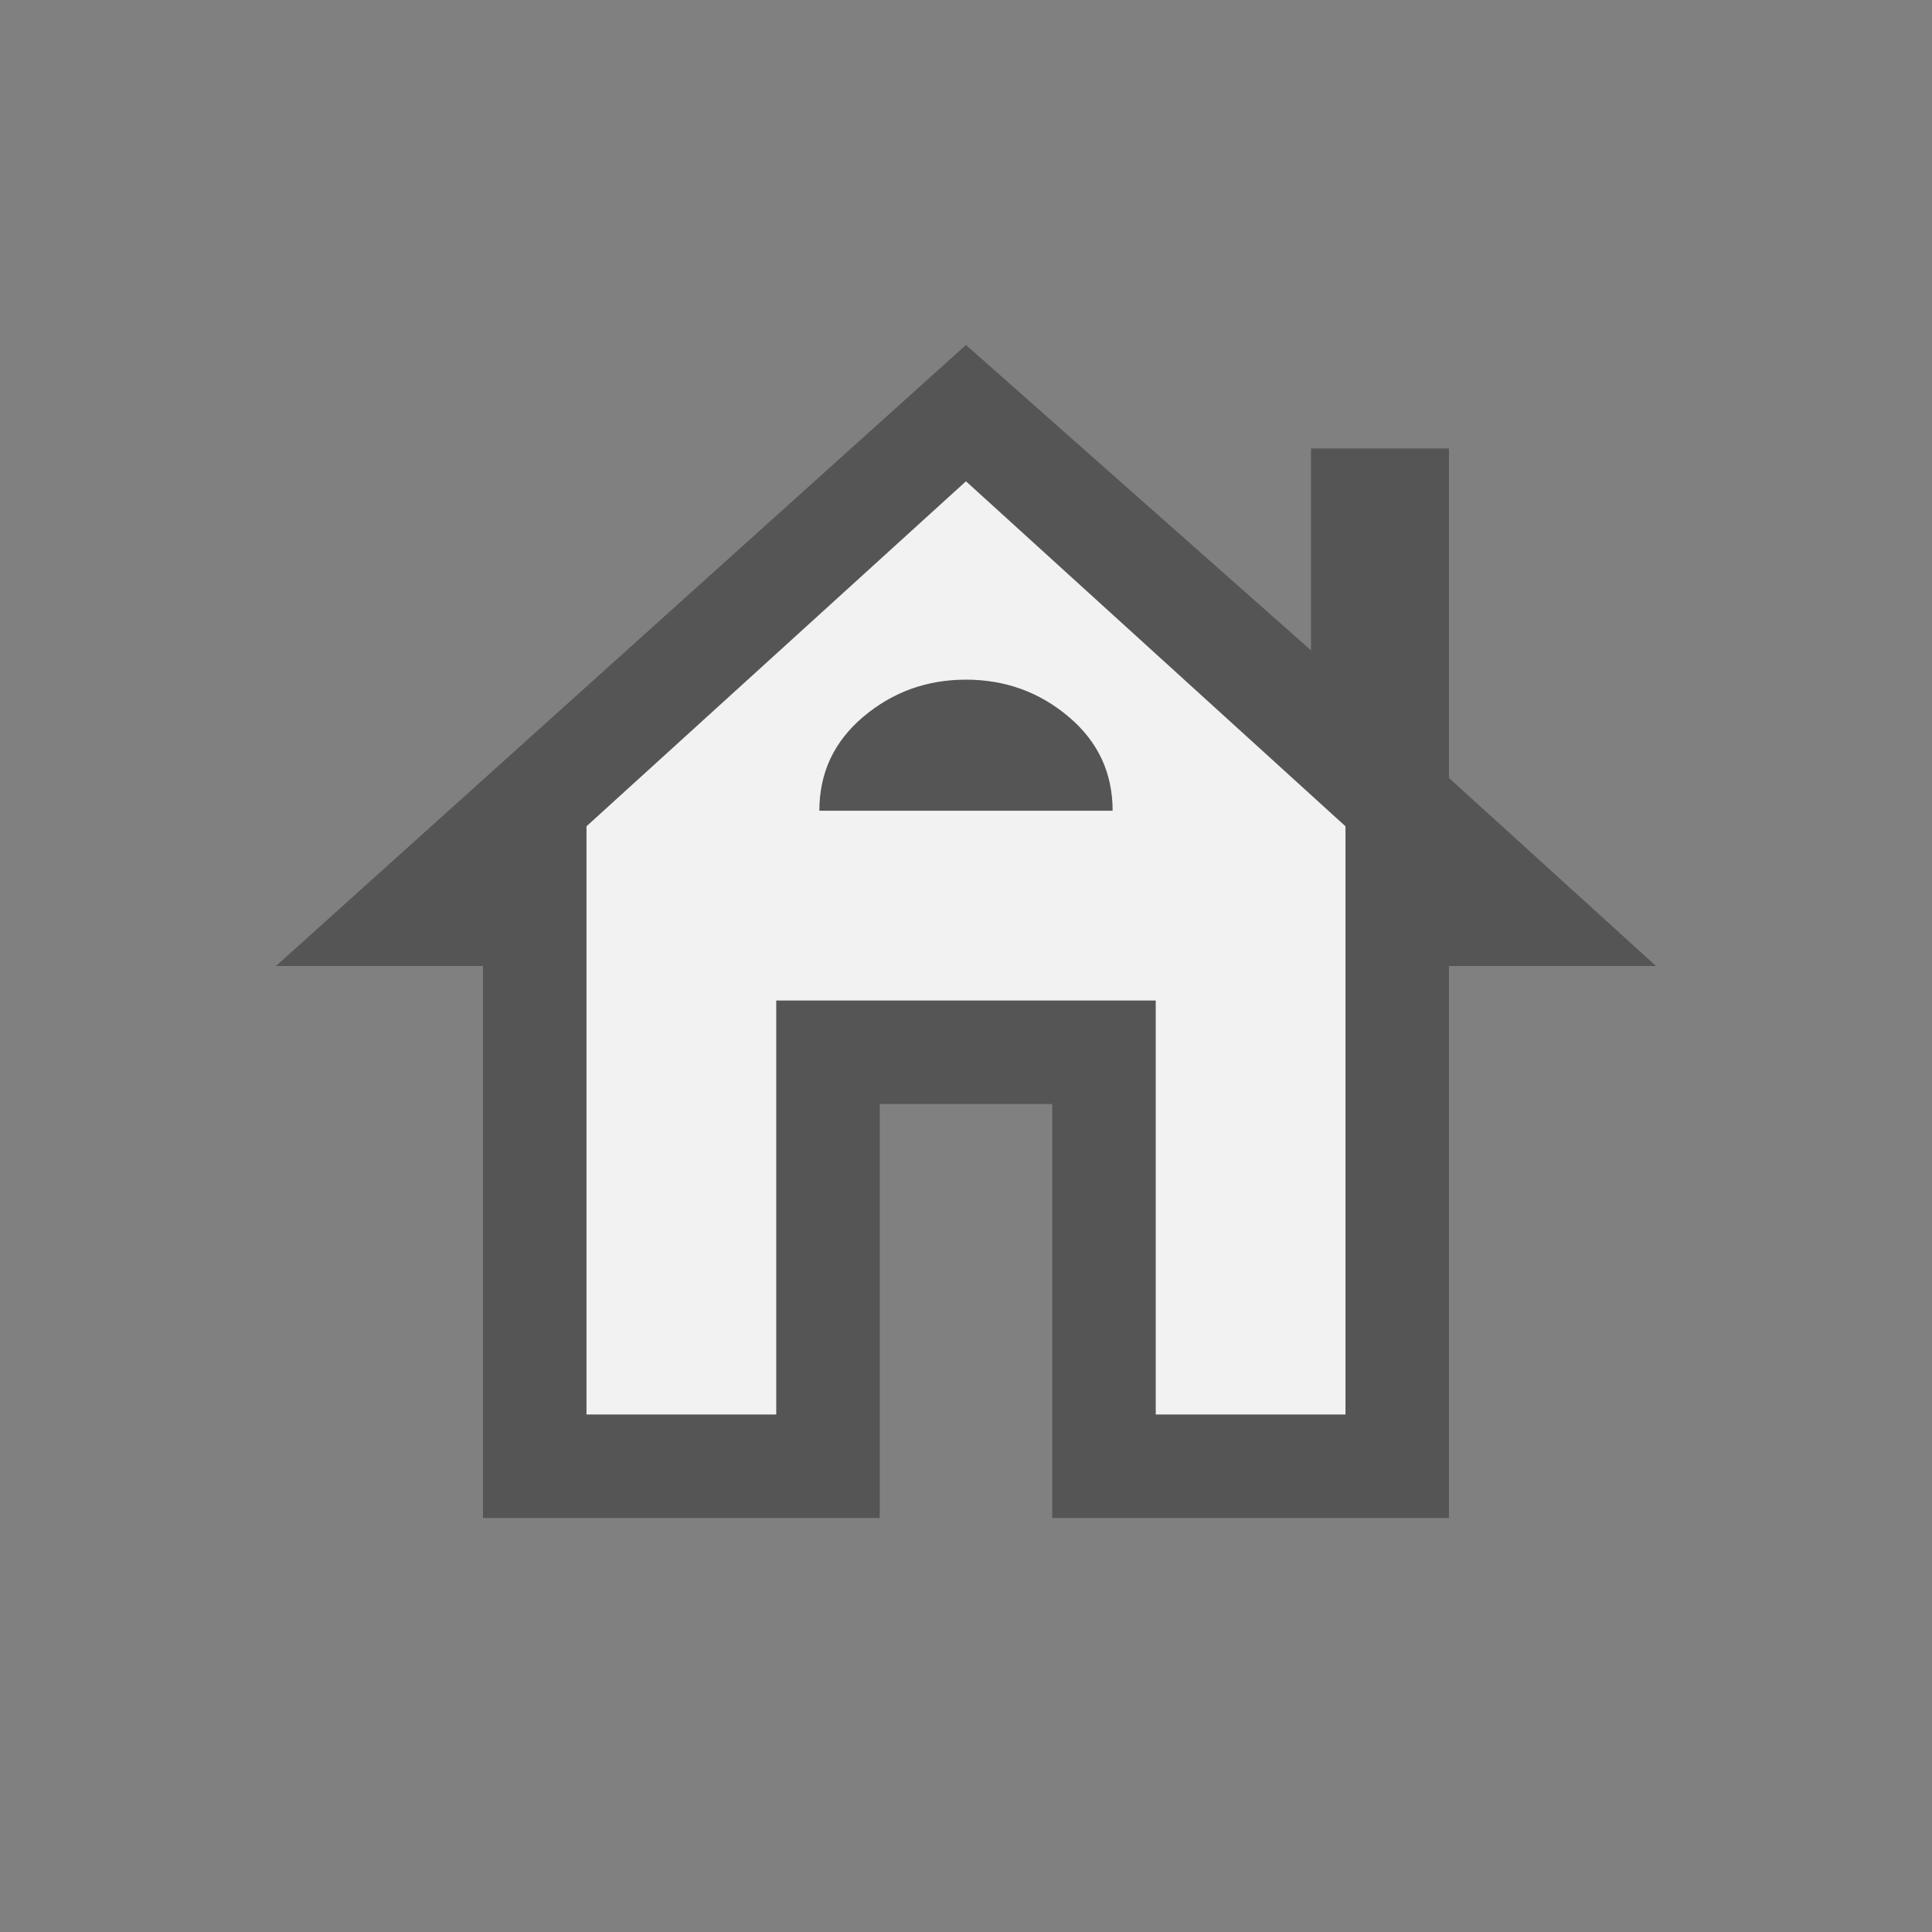
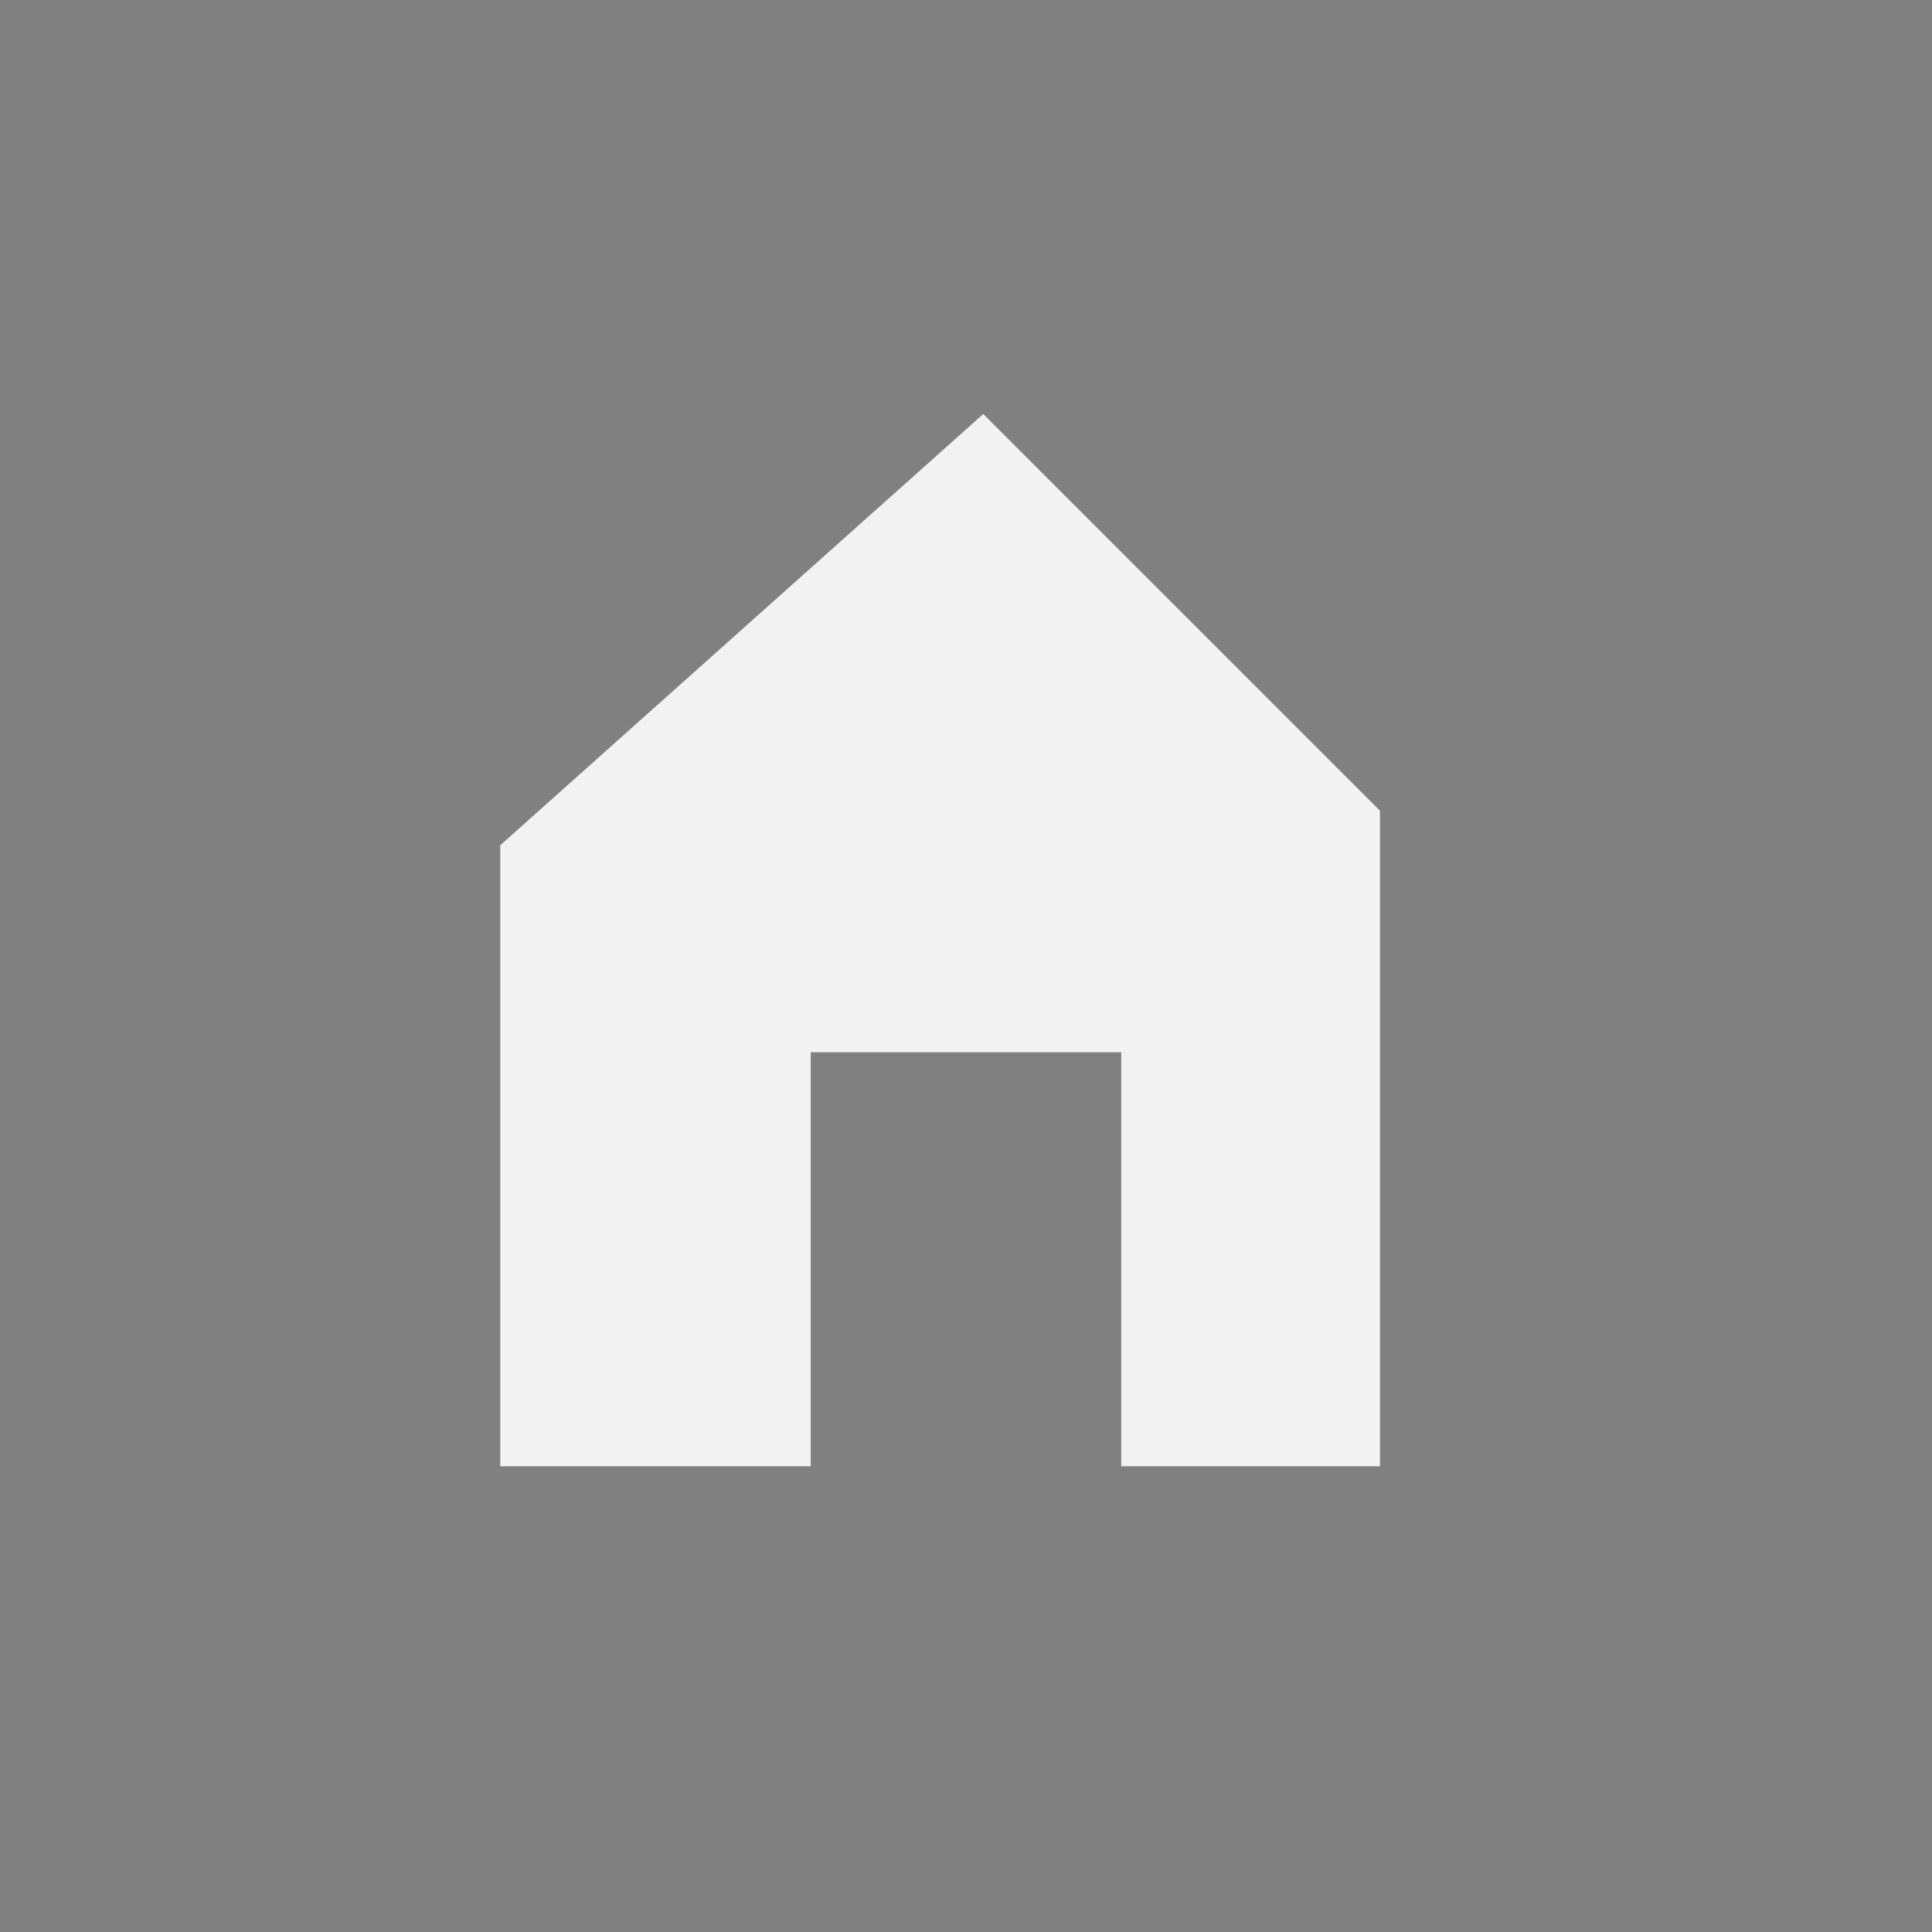
<svg xmlns="http://www.w3.org/2000/svg" width="72" height="72" viewBox="0 0 72 72" fill="none">
  <rect x="0" y="0" width="72" height="72" fill="#808080" stroke="none" />
  <path d="M41.785 54.643V39.214H30.214V54.643H18.643V31.5L36.643 15.429L51.428 30.214V54.643H41.785Z" fill="#F2F2F2" />
-   <path d="M17.999 56.571V36H10.285L35.999 12.857L48.857 24.236V16.714H53.999V28.993L61.714 36H53.999V56.571H39.214V41.143H32.785V56.571H17.999ZM21.857 52.714H28.928V37.286H43.071V52.714H50.142V30.793L35.999 17.936L21.857 30.793V52.714ZM30.535 30.214H41.464C41.464 28.8 40.917 27.632 39.824 26.711C38.732 25.789 37.457 25.329 35.999 25.329C34.542 25.329 33.267 25.789 32.174 26.711C31.082 27.632 30.535 28.8 30.535 30.214Z" fill="#555555" />
</svg>